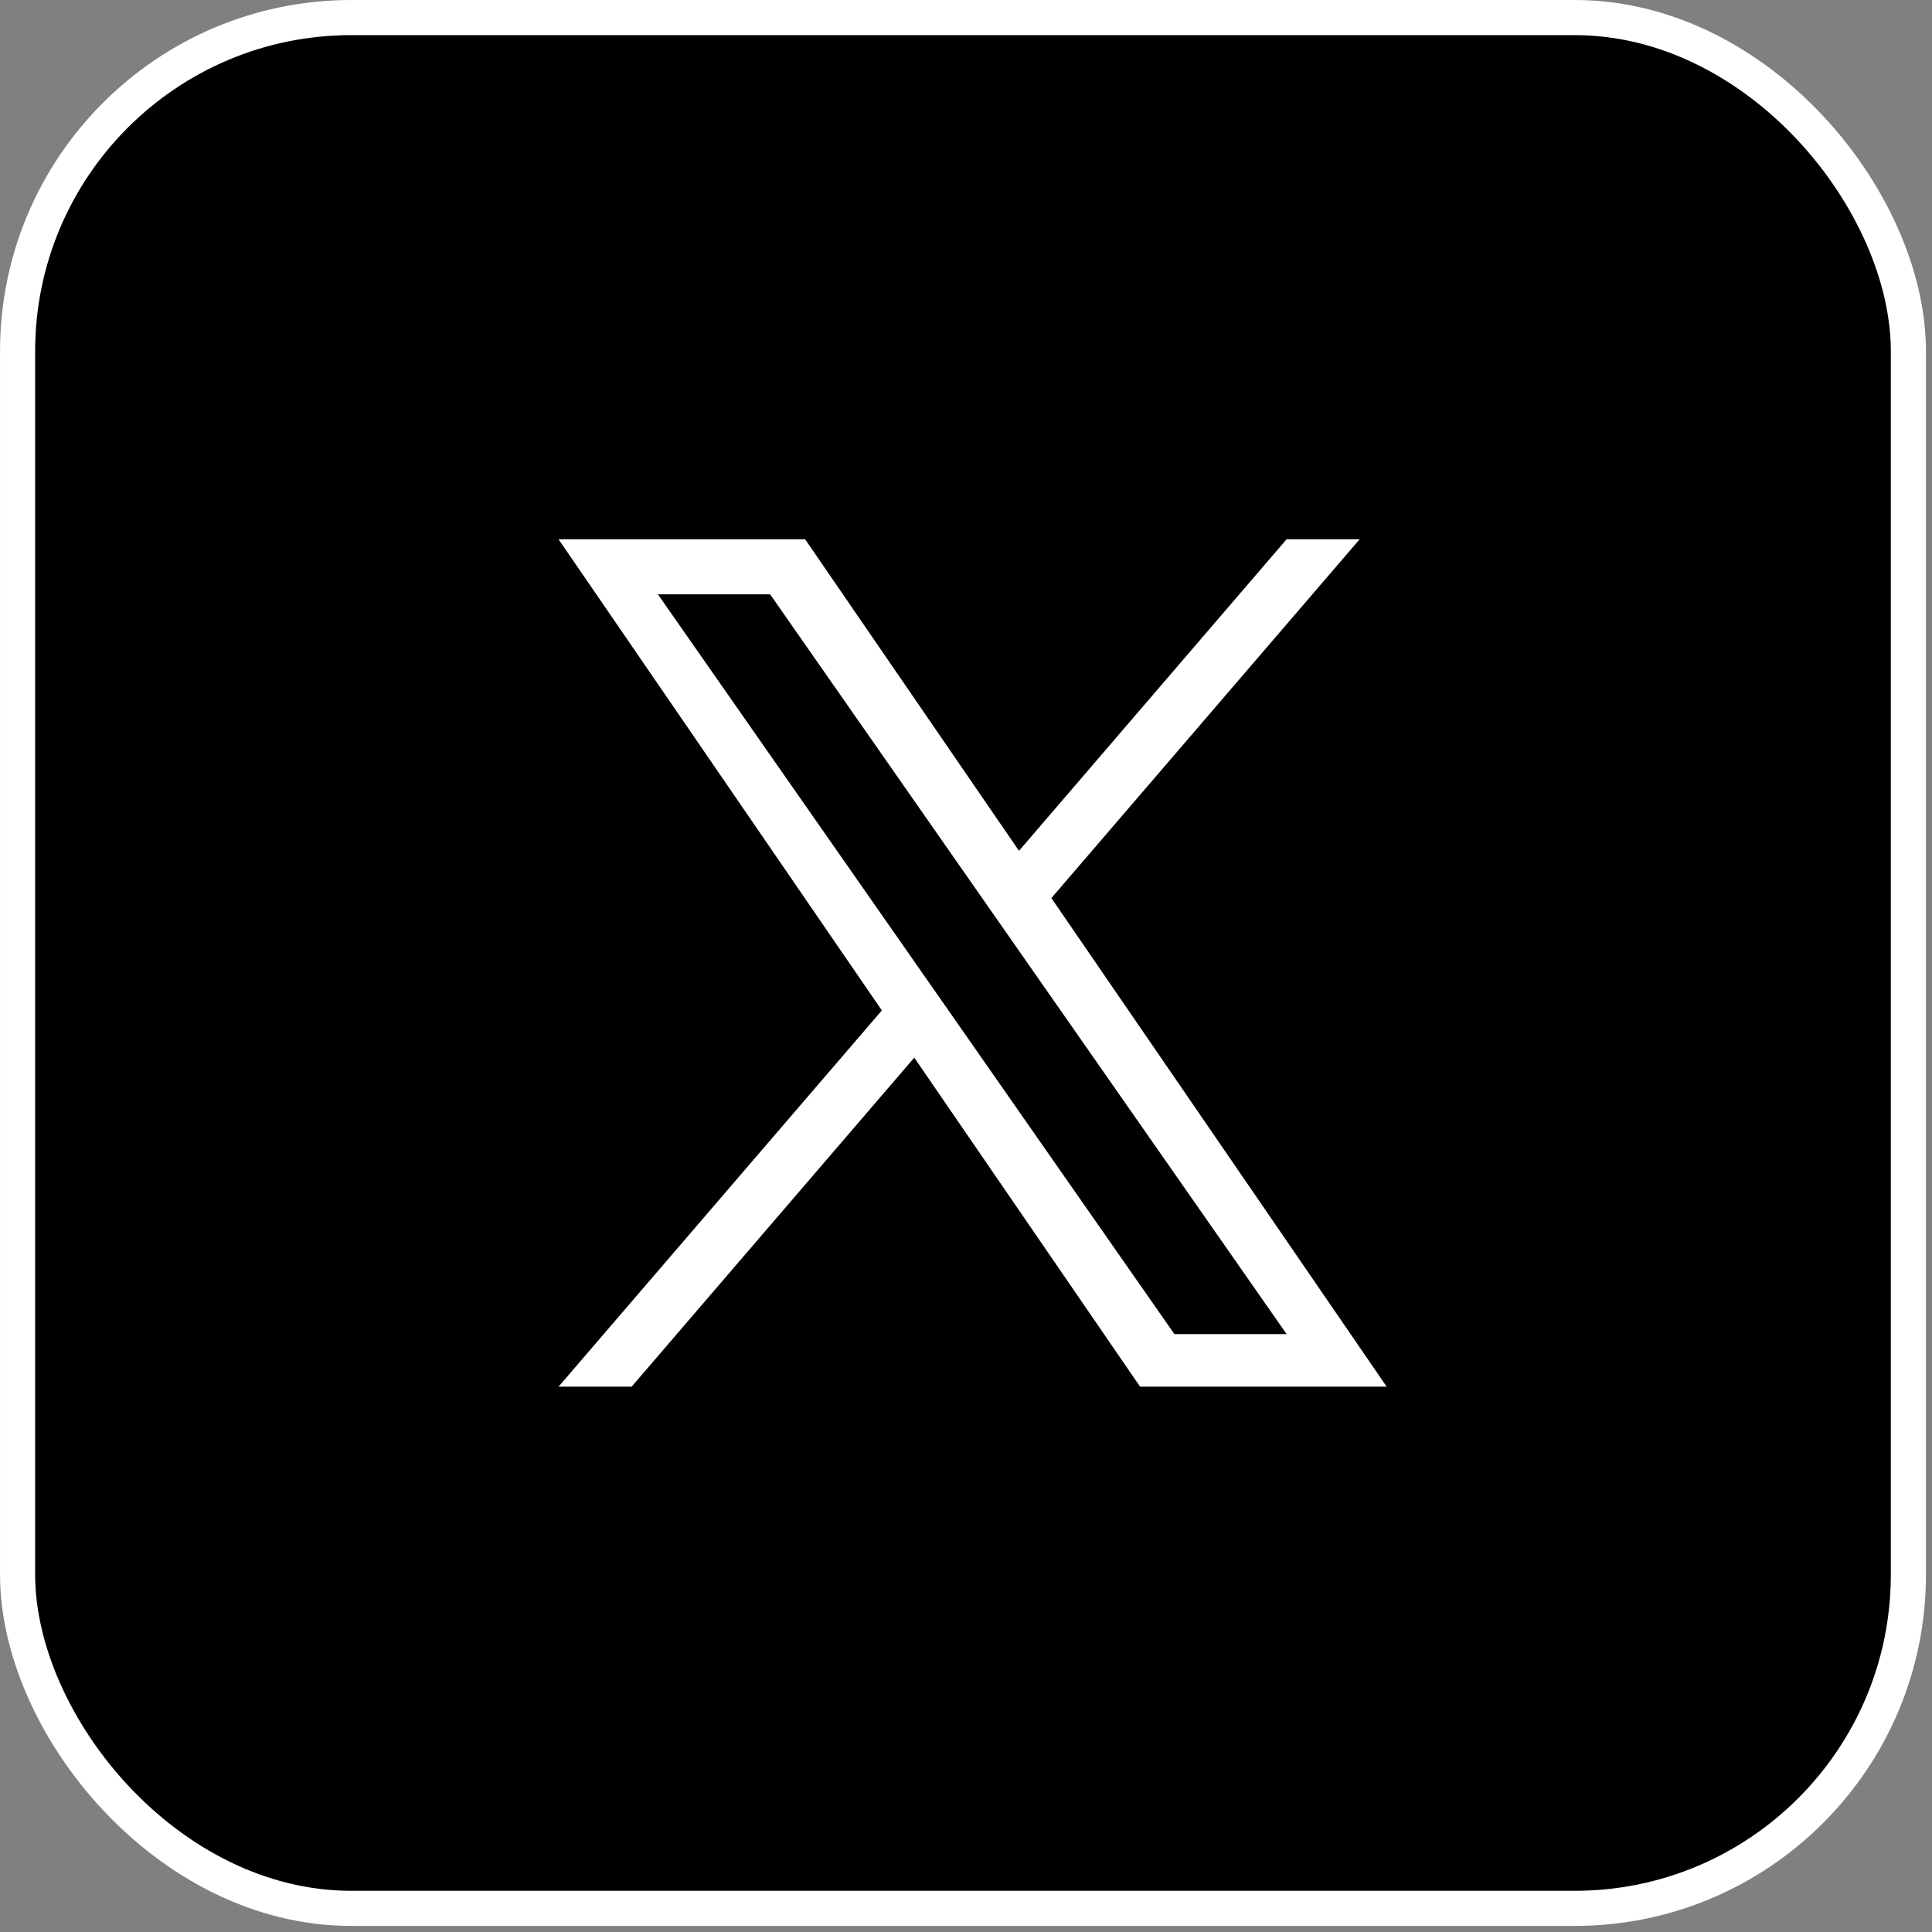
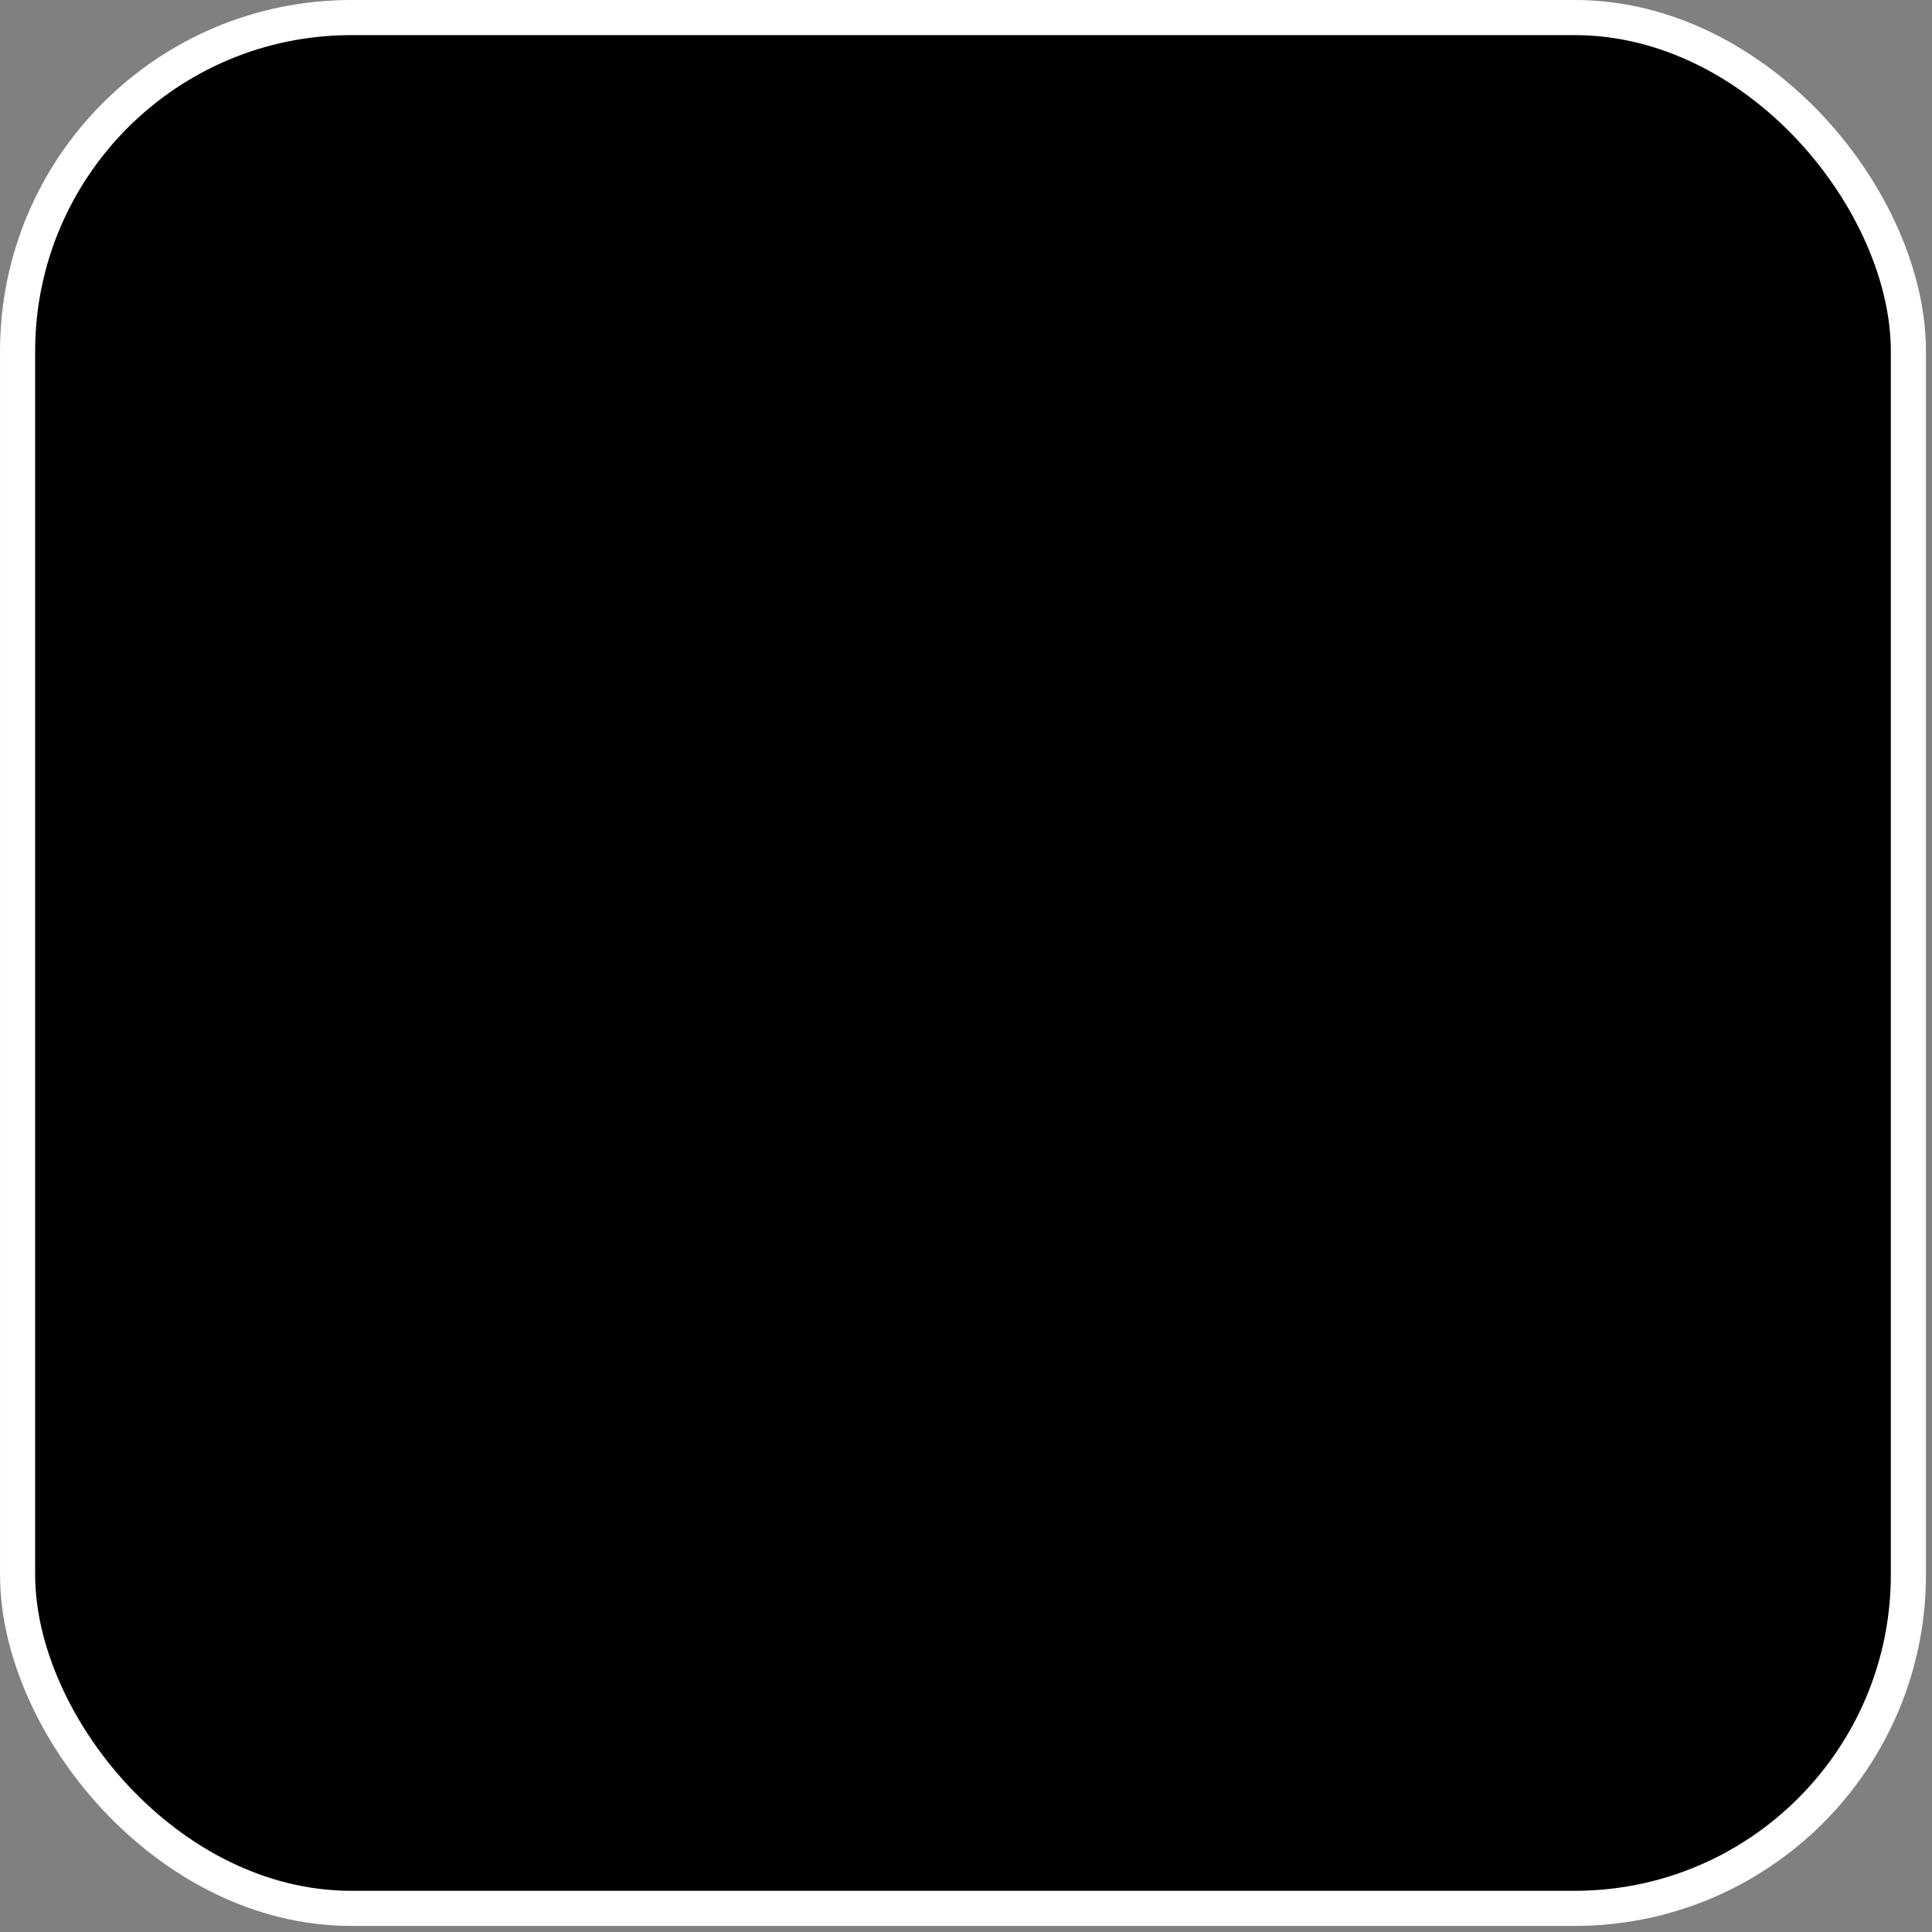
<svg xmlns="http://www.w3.org/2000/svg" width="110" height="110" viewBox="0 0 110 110" fill="none">
  <rect x="0" y="0" width="110" height="110" fill="#808080" stroke="none" />
  <rect x="1.001" y="1" width="107.655" height="107.655" rx="19" fill="black" stroke="white" stroke-width="2" />
-   <path d="M59.861 51.133L77.413 30.704H73.253L58.017 48.442L45.841 30.704H31.801L50.209 57.529L31.801 78.952H35.961L52.054 60.218L64.912 78.952H78.952L59.861 51.133ZM54.165 57.764L52.3 55.093L37.459 33.84H43.848L55.822 50.992L57.687 53.663L73.256 75.96H66.867L54.165 57.764Z" fill="white" />
</svg>